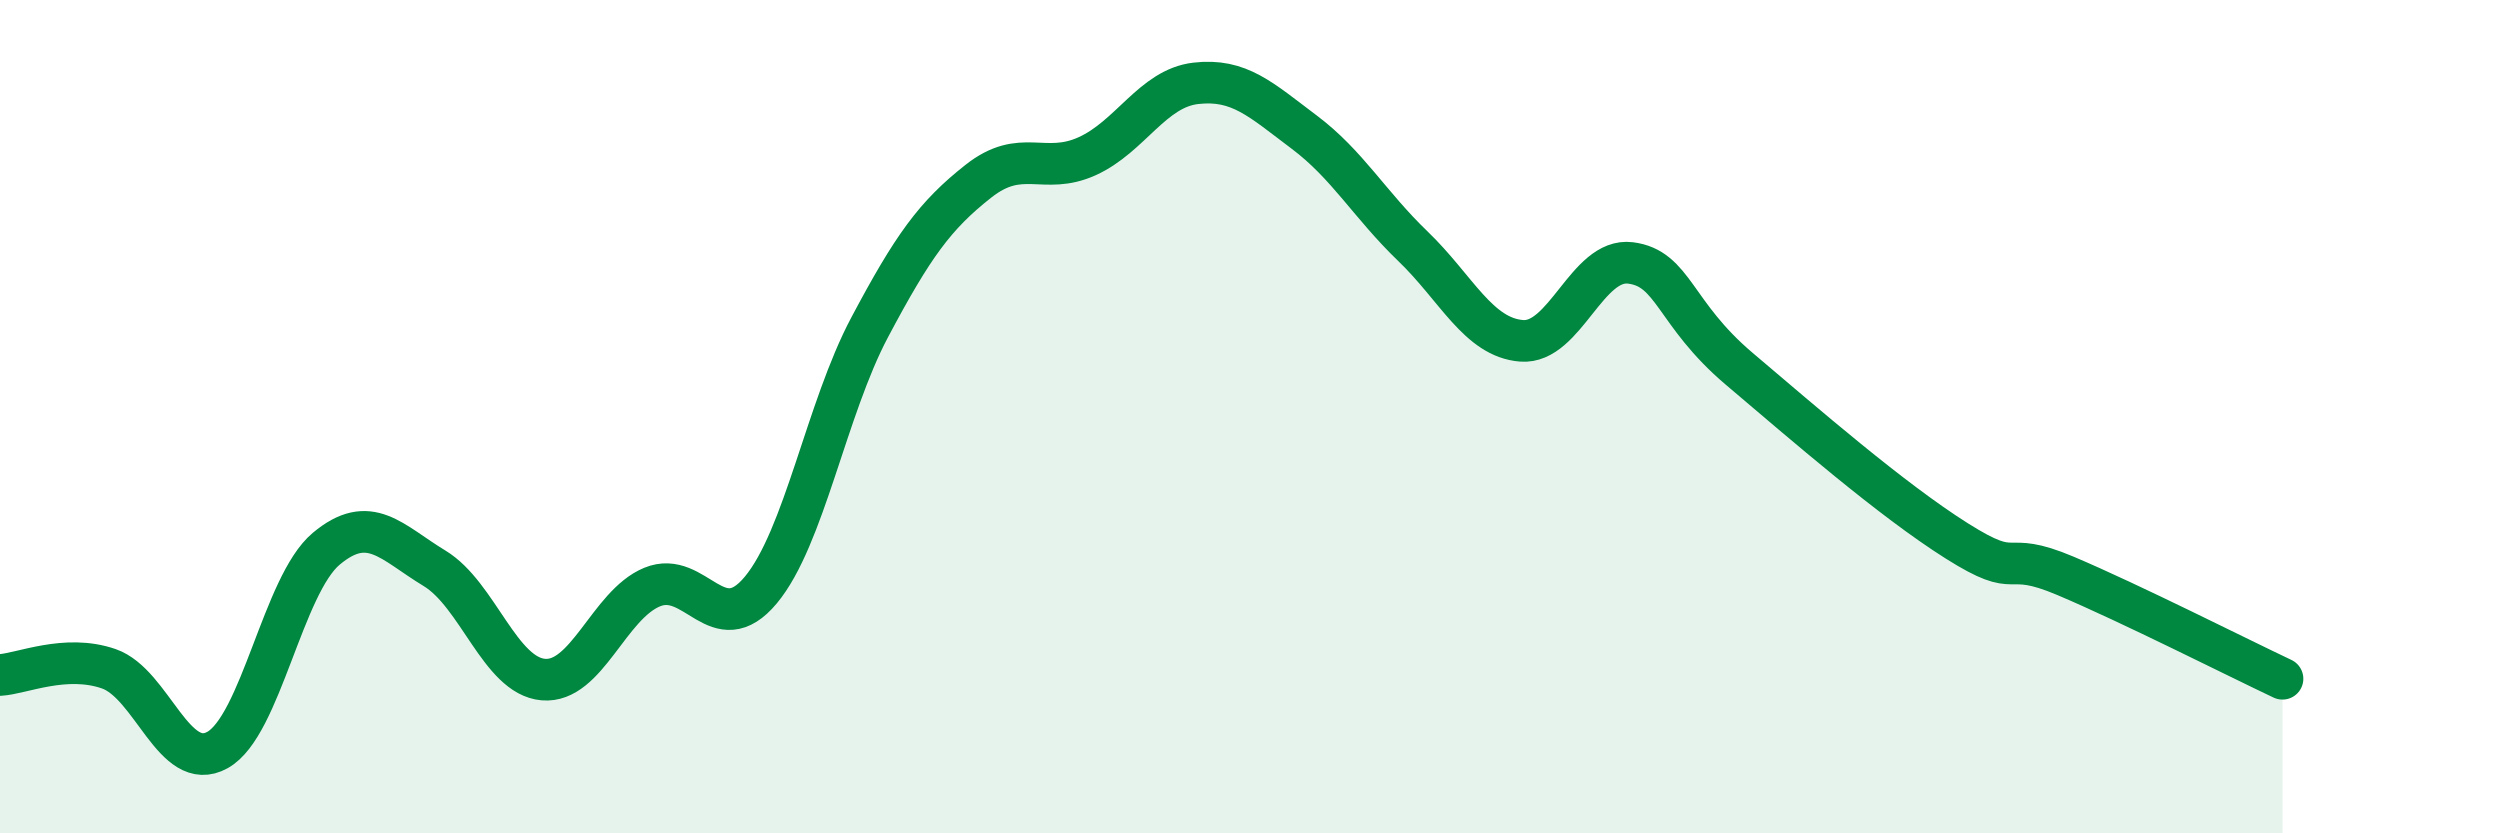
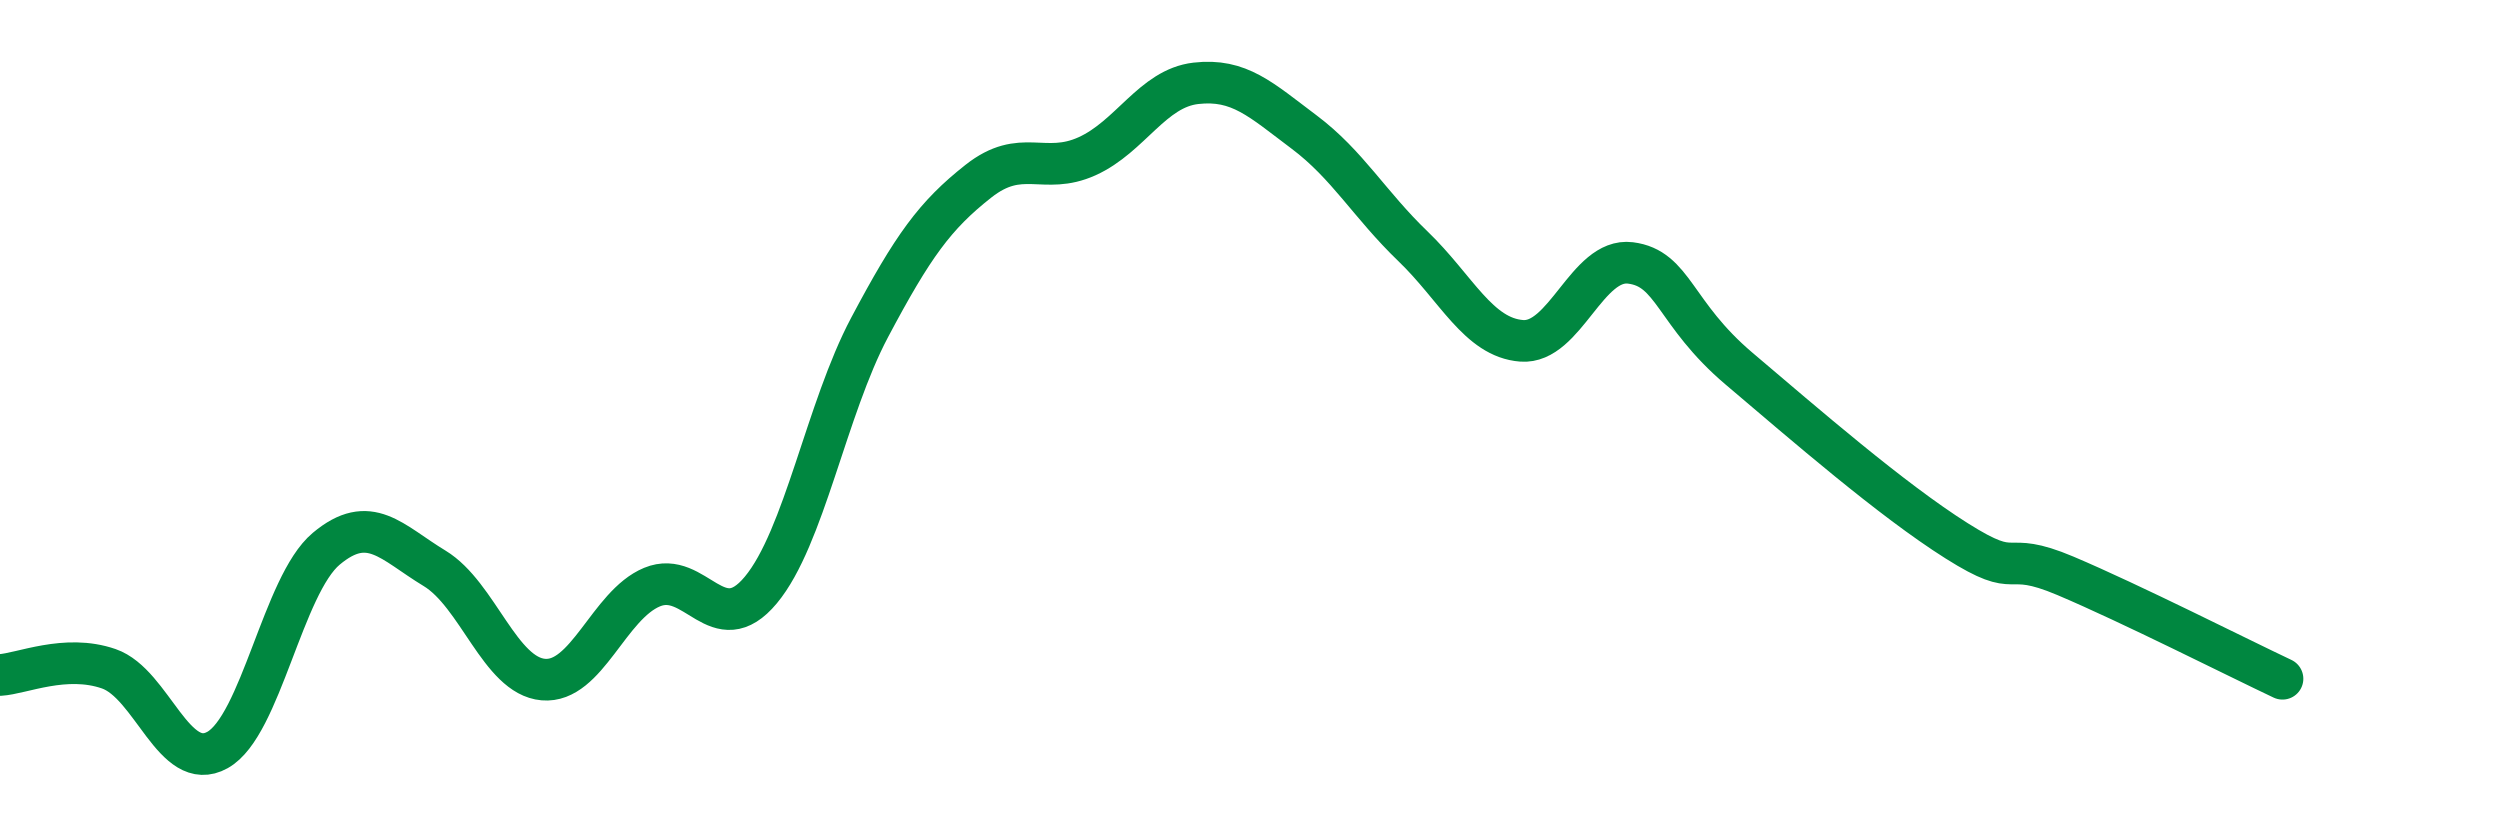
<svg xmlns="http://www.w3.org/2000/svg" width="60" height="20" viewBox="0 0 60 20">
-   <path d="M 0,16.2 C 0.52,16.17 1.57,15.69 2.61,16.05 C 3.65,16.41 4.18,18.58 5.22,18 C 6.26,17.42 6.79,14.04 7.83,13.17 C 8.87,12.3 9.39,13.01 10.43,13.64 C 11.47,14.27 12,16.22 13.04,16.31 C 14.08,16.4 14.61,14.52 15.65,14.09 C 16.69,13.66 17.22,15.41 18.26,14.16 C 19.3,12.91 19.83,9.82 20.87,7.86 C 21.91,5.9 22.44,5.17 23.48,4.35 C 24.52,3.53 25.05,4.22 26.09,3.75 C 27.13,3.28 27.66,2.12 28.7,2 C 29.74,1.88 30.26,2.39 31.3,3.17 C 32.34,3.95 32.87,4.91 33.91,5.91 C 34.95,6.91 35.48,8.1 36.52,8.18 C 37.56,8.26 38.09,6.18 39.13,6.31 C 40.17,6.44 40.17,7.52 41.74,8.85 C 43.31,10.18 45.39,11.99 46.96,12.98 C 48.53,13.97 48.01,13.16 49.57,13.82 C 51.13,14.48 53.74,15.8 54.78,16.29L54.78 20L0 20Z" fill="#008740" opacity="0.1" stroke-linecap="round" stroke-linejoin="round" />
  <path d="M 0,16.2 C 0.52,16.17 1.57,15.69 2.61,16.05 C 3.65,16.41 4.18,18.58 5.22,18 C 6.26,17.42 6.79,14.04 7.83,13.17 C 8.87,12.3 9.39,13.01 10.43,13.64 C 11.47,14.27 12,16.22 13.04,16.31 C 14.08,16.4 14.61,14.52 15.65,14.09 C 16.69,13.66 17.22,15.41 18.26,14.16 C 19.3,12.91 19.83,9.82 20.87,7.86 C 21.91,5.9 22.44,5.17 23.48,4.35 C 24.52,3.53 25.05,4.22 26.09,3.75 C 27.13,3.28 27.66,2.12 28.7,2 C 29.74,1.88 30.26,2.39 31.3,3.17 C 32.34,3.95 32.87,4.91 33.91,5.91 C 34.95,6.91 35.48,8.1 36.52,8.18 C 37.56,8.26 38.09,6.18 39.13,6.31 C 40.17,6.44 40.17,7.52 41.74,8.85 C 43.31,10.18 45.39,11.99 46.96,12.98 C 48.53,13.97 48.01,13.16 49.57,13.82 C 51.13,14.48 53.74,15.8 54.78,16.29" stroke="#008740" stroke-width="1" fill="none" stroke-linecap="round" stroke-linejoin="round" />
</svg>